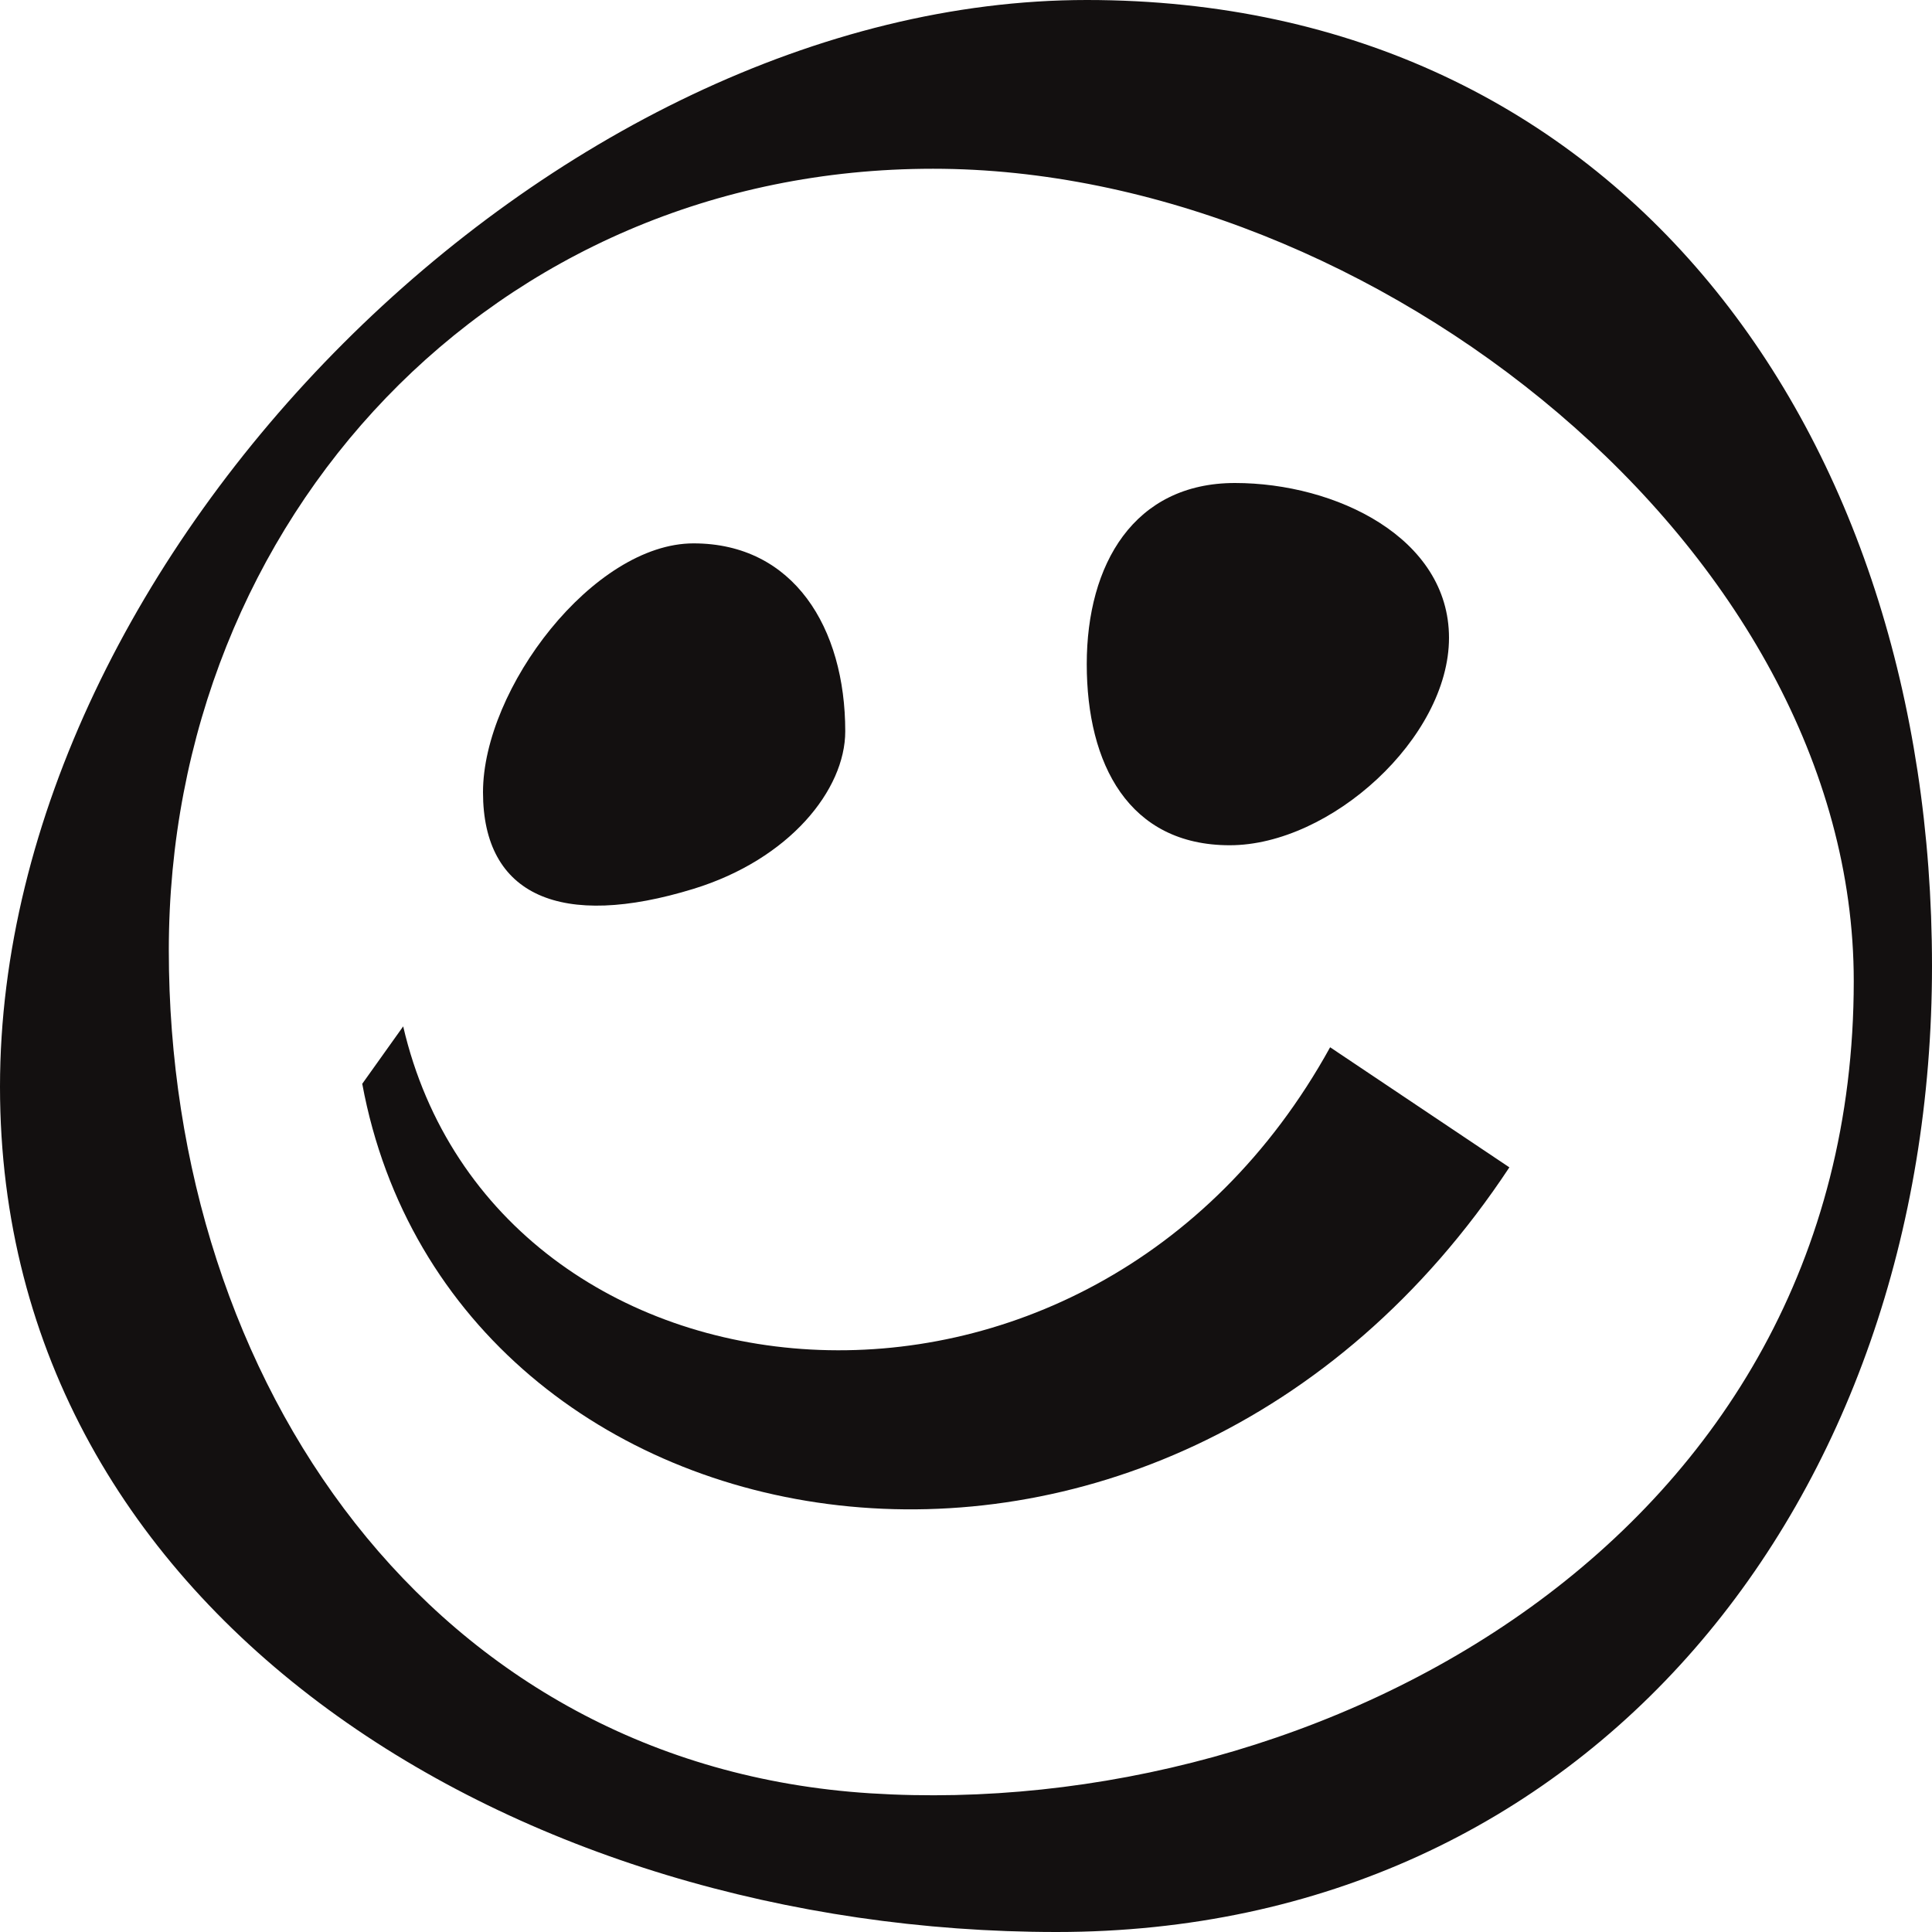
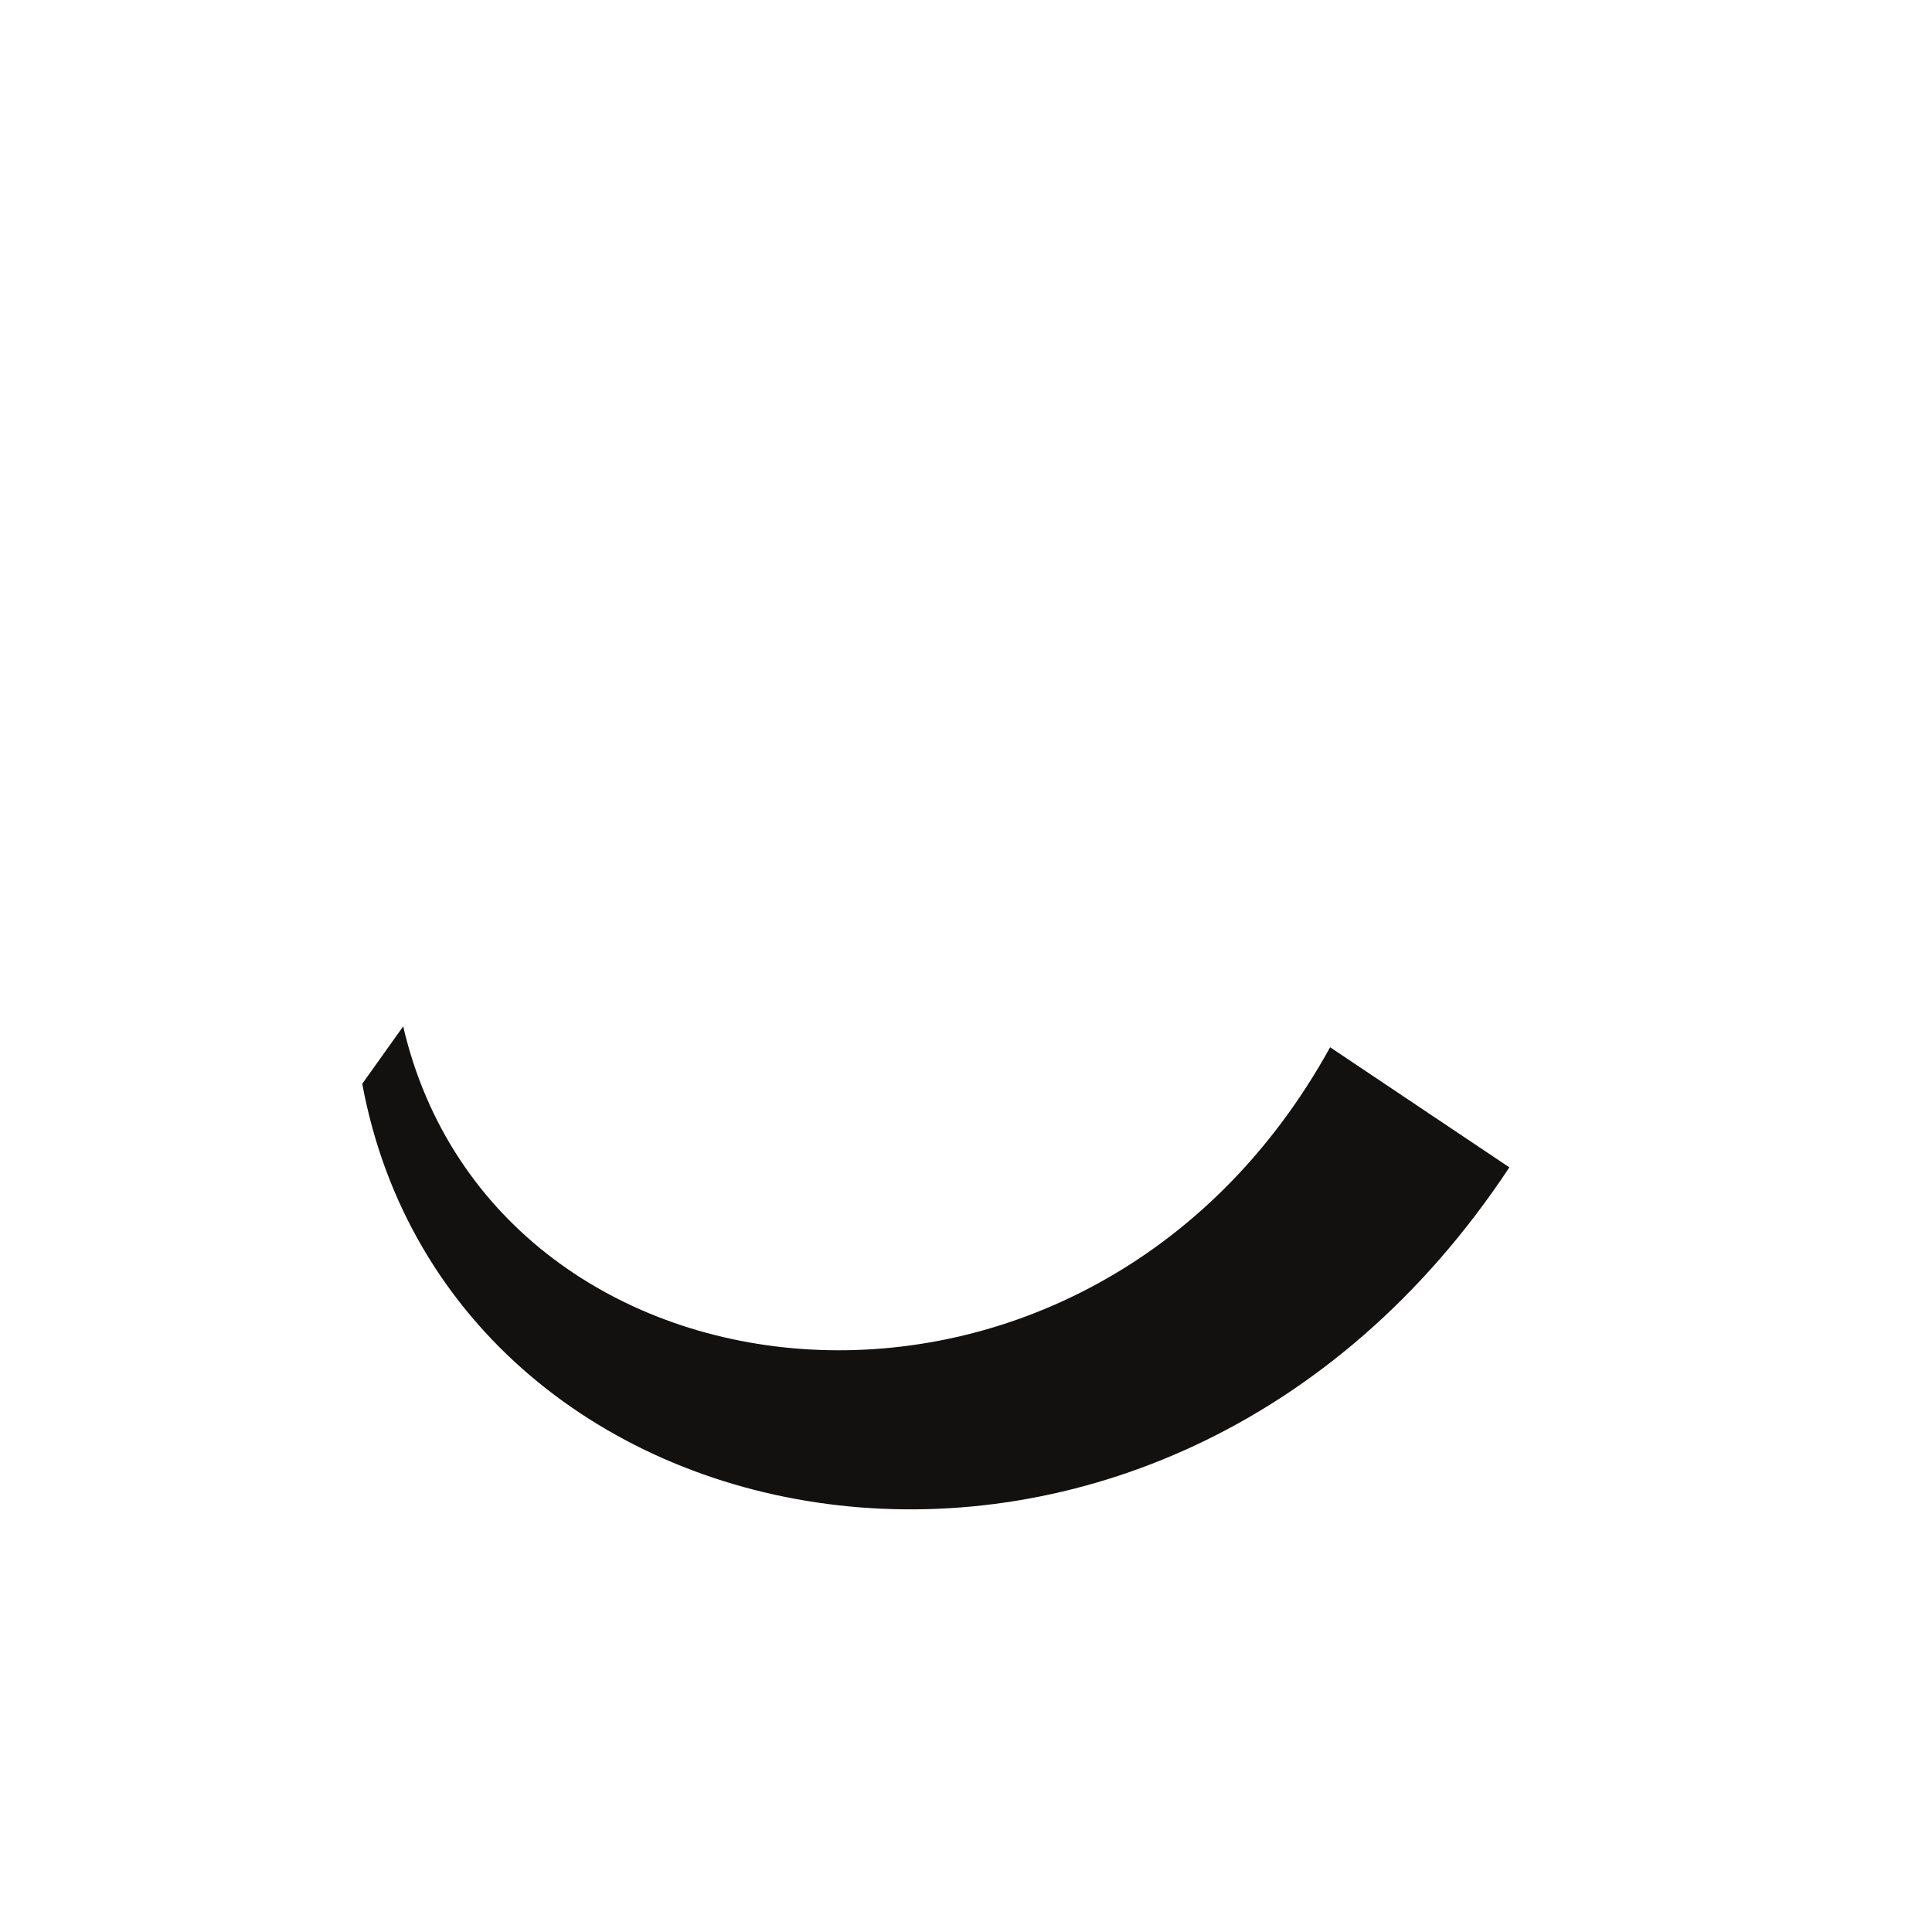
<svg xmlns="http://www.w3.org/2000/svg" width="32px" height="32px" viewBox="0 0 32 32" version="1.1">
  <title>14D9171F-E3E2-4BD6-80D4-5FD4B11F82CE</title>
  <g id="Concept" stroke="none" stroke-width="1" fill="none" fill-rule="evenodd">
    <g id="UI-KIT:-DESKTOP" transform="translate(-844, -1055)" fill="#131010" fill-rule="nonzero">
      <g id="Iconography" transform="translate(0, 504)">
        <g id="happy-face" transform="translate(844, 551)">
-           <path d="M18,0 C9.164,0 0,9.164 0,18 C0,26.837 8.664,32 17.5,32 C26.337,32 32,24.837 32,16 C32,7.163 26.837,0 18,0 Z M14.416,29.703 C7.155,29.242 2.796,22.89 2.796,15.74 C2.796,8.591 8.177,2.795 15.454,2.795 C22.73,2.795 30.704,9.101 30.704,16.25 C30.704,25.505 21.849,30.175 14.416,29.703 Z" id="Shape" />
-           <path d="M20.368,14 C22.039,14 24,12.221 24,10.564 C24,8.907 22.125,8 20.455,8 C18.784,8 18,9.343 18,11 C18,12.657 18.696,14 20.368,14 Z" id="Path" />
-           <path d="M11.487,14.722 C13.076,14.233 14,13.081 14,12.113 C14,10.394 13.143,9 11.487,9 C9.83,9 8,11.403 8,13.123 C8,14.842 9.297,15.395 11.487,14.722 Z" id="Path" />
          <path d="M6,17.951 L6.678,17 C8.205,23.572 18.038,24.586 22.031,17.346 L25,19.335 C19.232,28.068 7.49,25.993 6,17.951 Z" id="Path" />
        </g>
      </g>
    </g>
  </g>
</svg>